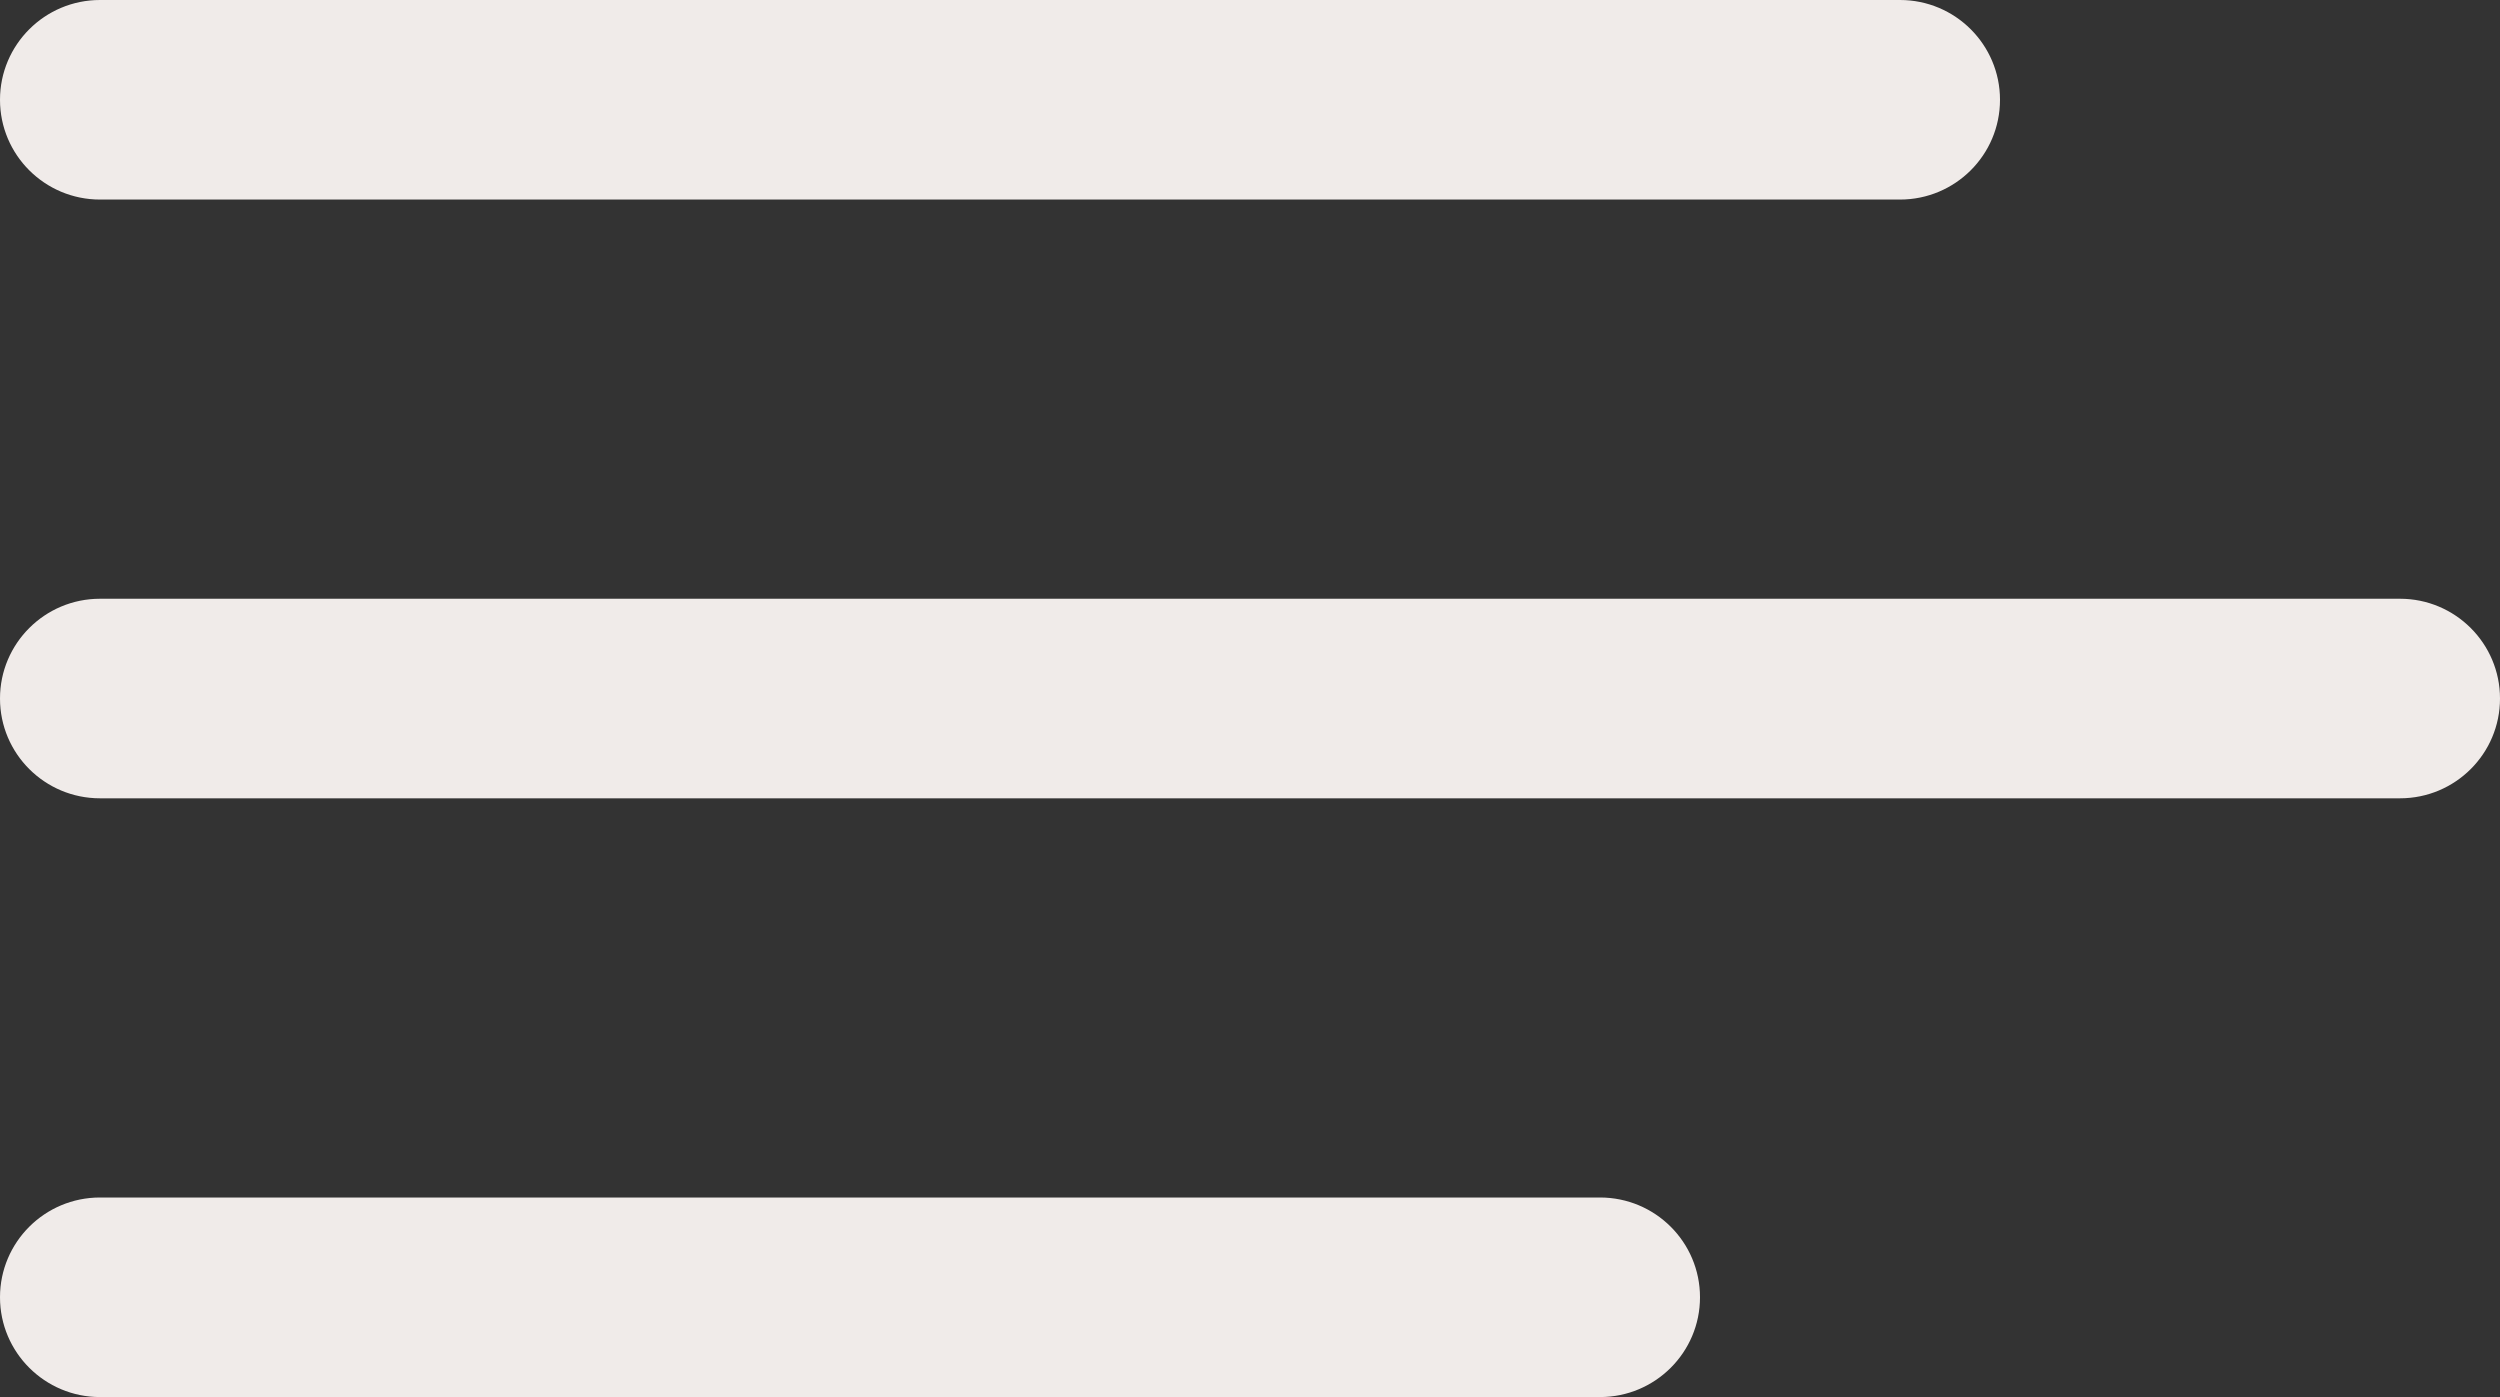
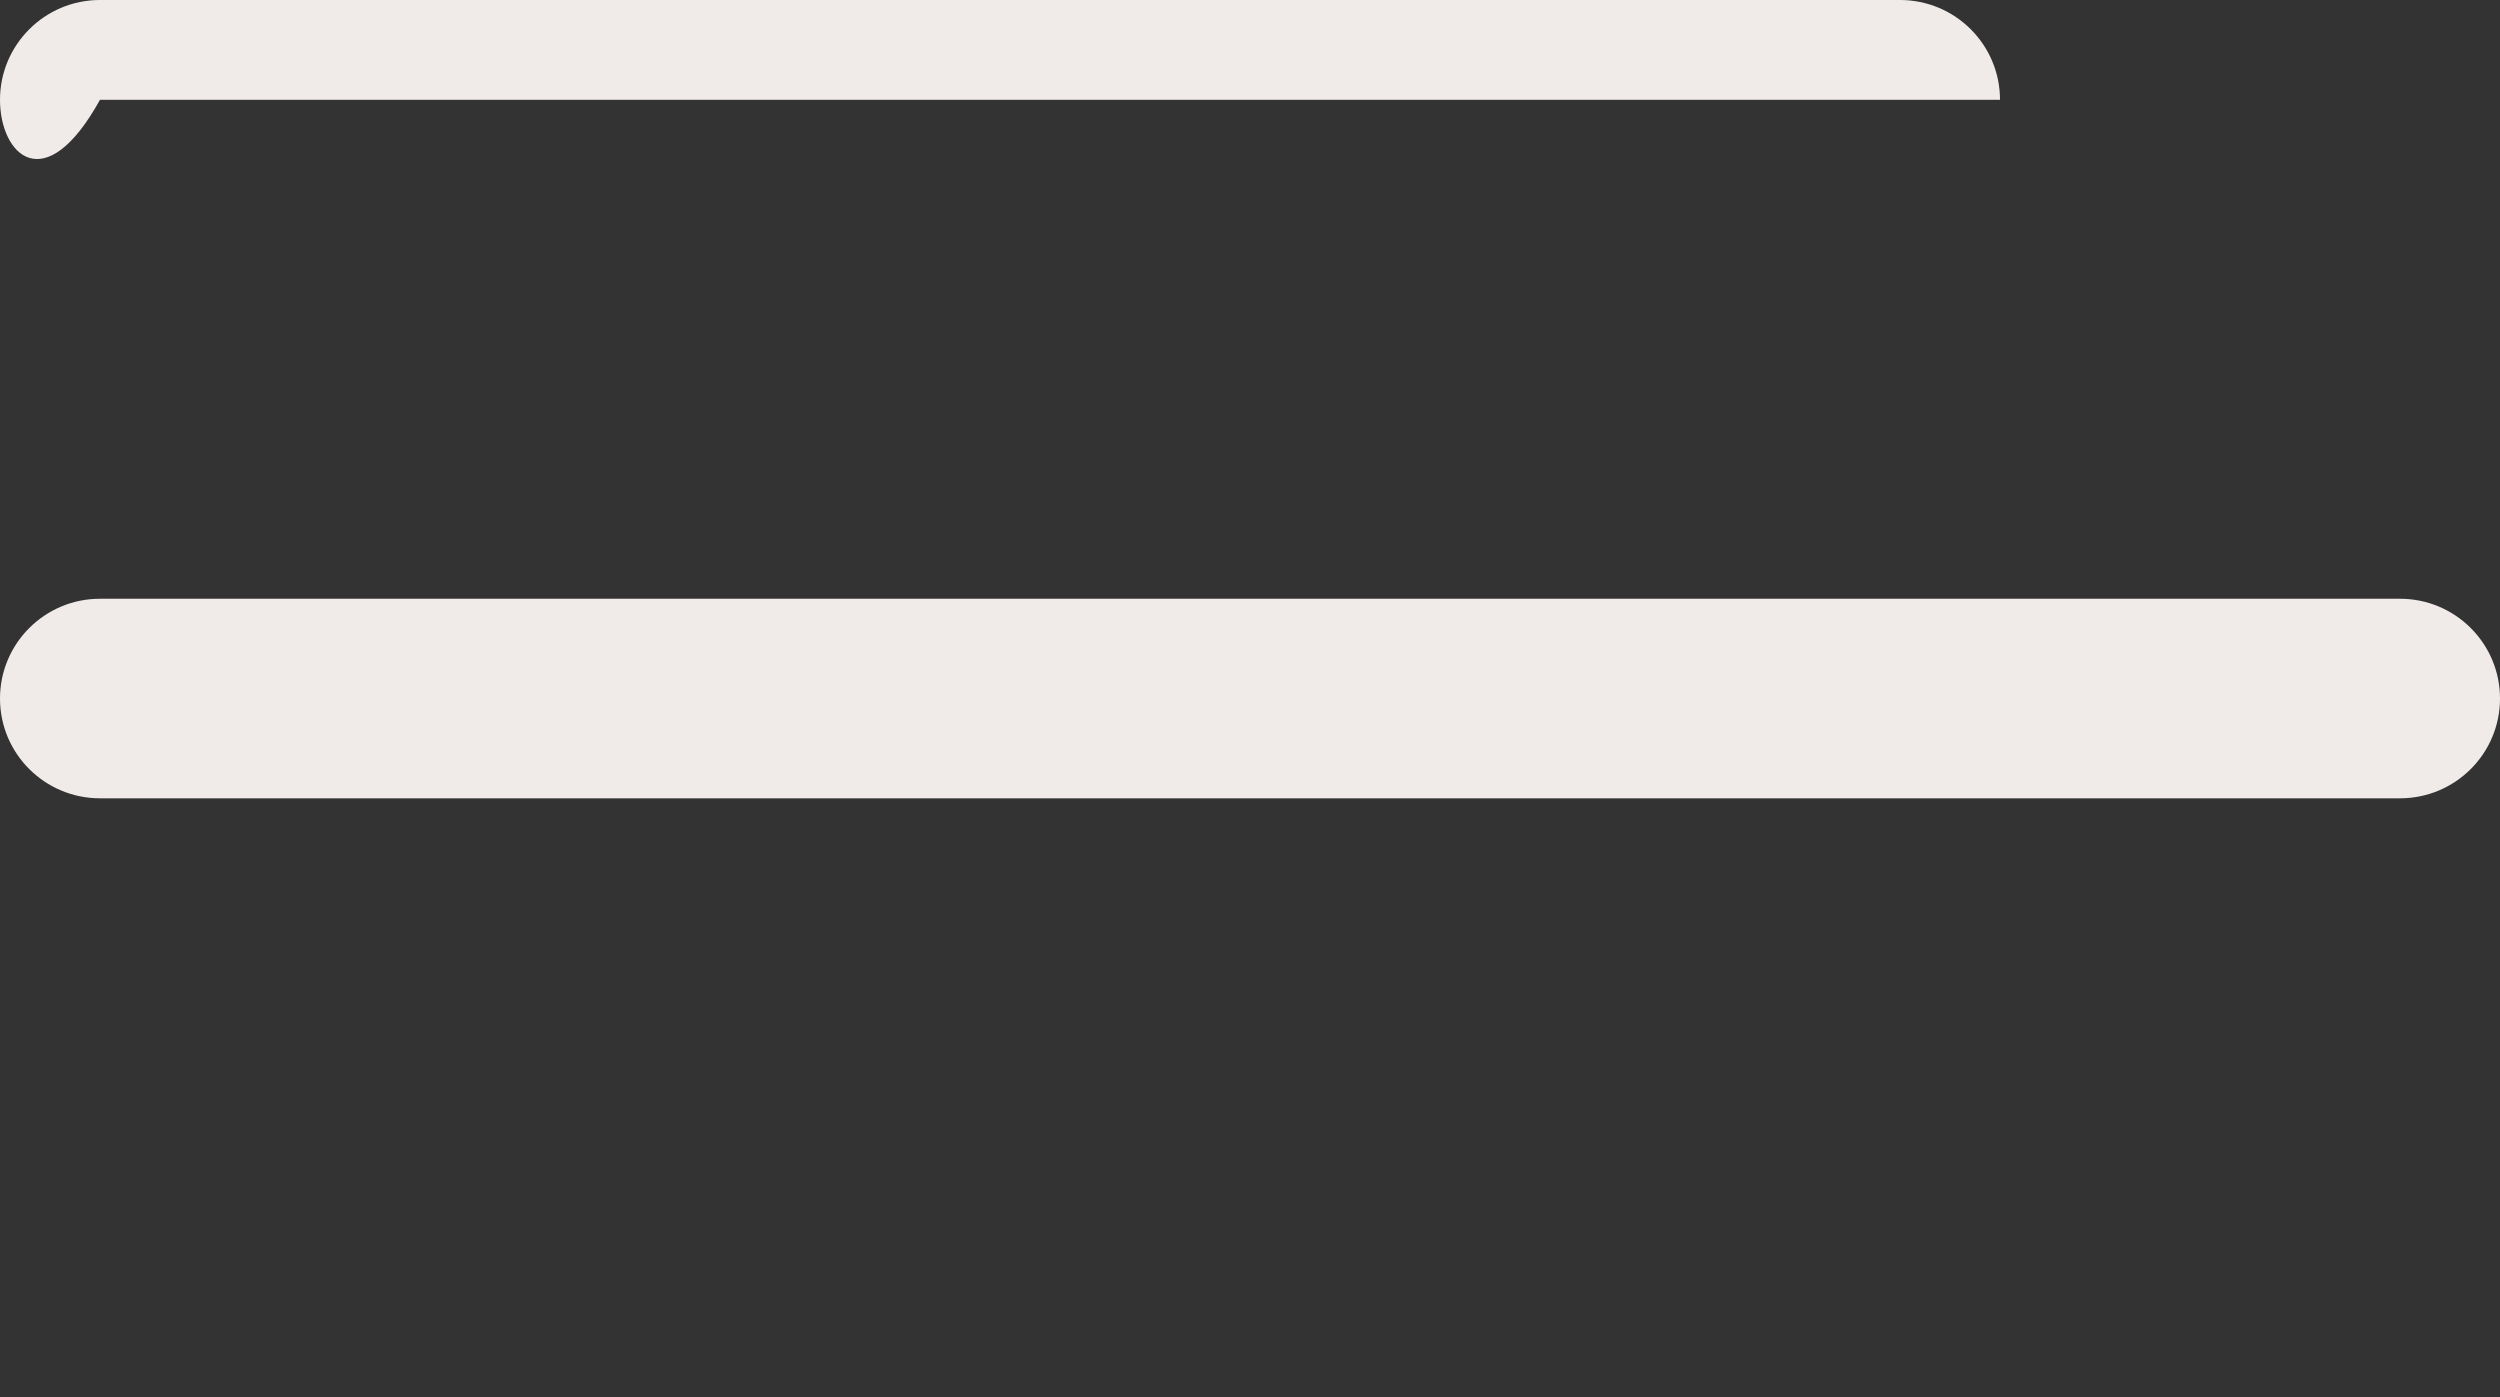
<svg xmlns="http://www.w3.org/2000/svg" width="34" height="19" viewBox="0 0 34 19" fill="none">
  <rect x="0" y="0" width="34" height="19" fill="#333333" stroke="none" />
-   <path d="M1.36 0H25.84C26.591 0 27.2 0.608 27.2 1.357C27.2 2.107 26.591 2.714 25.84 2.714H1.36C0.609 2.714 1.71661e-05 2.107 1.71661e-05 1.357C1.71661e-05 0.608 0.609 0 1.36 0Z" fill="#F0EBE9" />
-   <path d="M1.36 16.286H21.76C22.511 16.286 23.12 16.893 23.12 17.643C23.12 18.392 22.511 19 21.76 19H1.36C0.609 19 0 18.392 0 17.643C0 16.893 0.609 16.286 1.36 16.286Z" fill="#F0EBE9" />
+   <path d="M1.36 0H25.84C26.591 0 27.2 0.608 27.2 1.357H1.36C0.609 2.714 1.71661e-05 2.107 1.71661e-05 1.357C1.71661e-05 0.608 0.609 0 1.36 0Z" fill="#F0EBE9" />
  <path d="M1.36 8.143H32.64C33.391 8.143 34 8.751 34 9.5C34 10.25 33.391 10.857 32.64 10.857H1.36C0.609 10.857 5.72205e-06 10.25 5.72205e-06 9.5C5.72205e-06 8.751 0.609 8.143 1.36 8.143Z" fill="#F0EBE9" />
</svg>